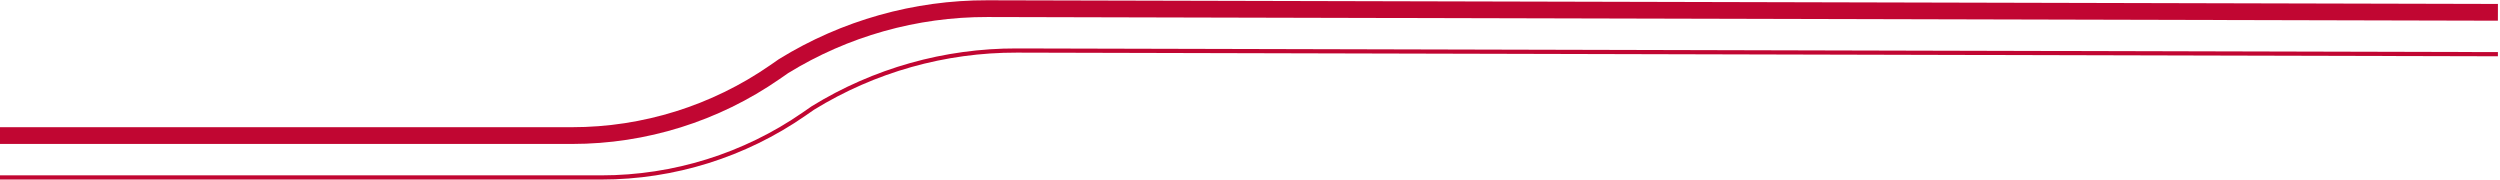
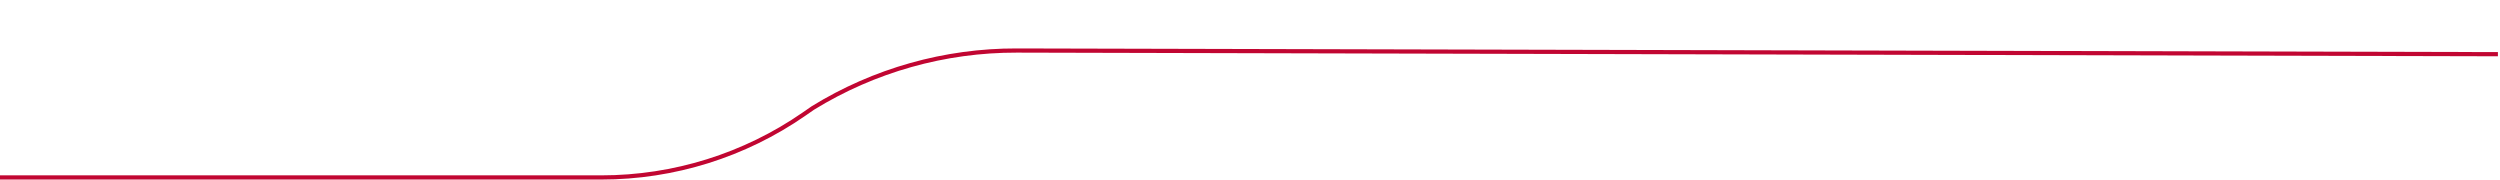
<svg xmlns="http://www.w3.org/2000/svg" width="597" height="43" viewBox="0 0 597 43" fill="none">
-   <path d="M0 32.375H136.602C153.905 32.375 170.796 27.094 185.018 17.239L187.124 15.779V15.779C201.763 6.772 218.622 2.023 235.809 2.065L596.5 2.941" stroke="#C10632" stroke-width="4" />
  <path d="M0 42.375H143.602C160.905 42.375 177.796 37.094 192.018 27.239L194.124 25.779V25.779C208.763 16.772 225.622 12.024 242.809 12.066L596.5 12.941" stroke="#C10632" />
</svg>